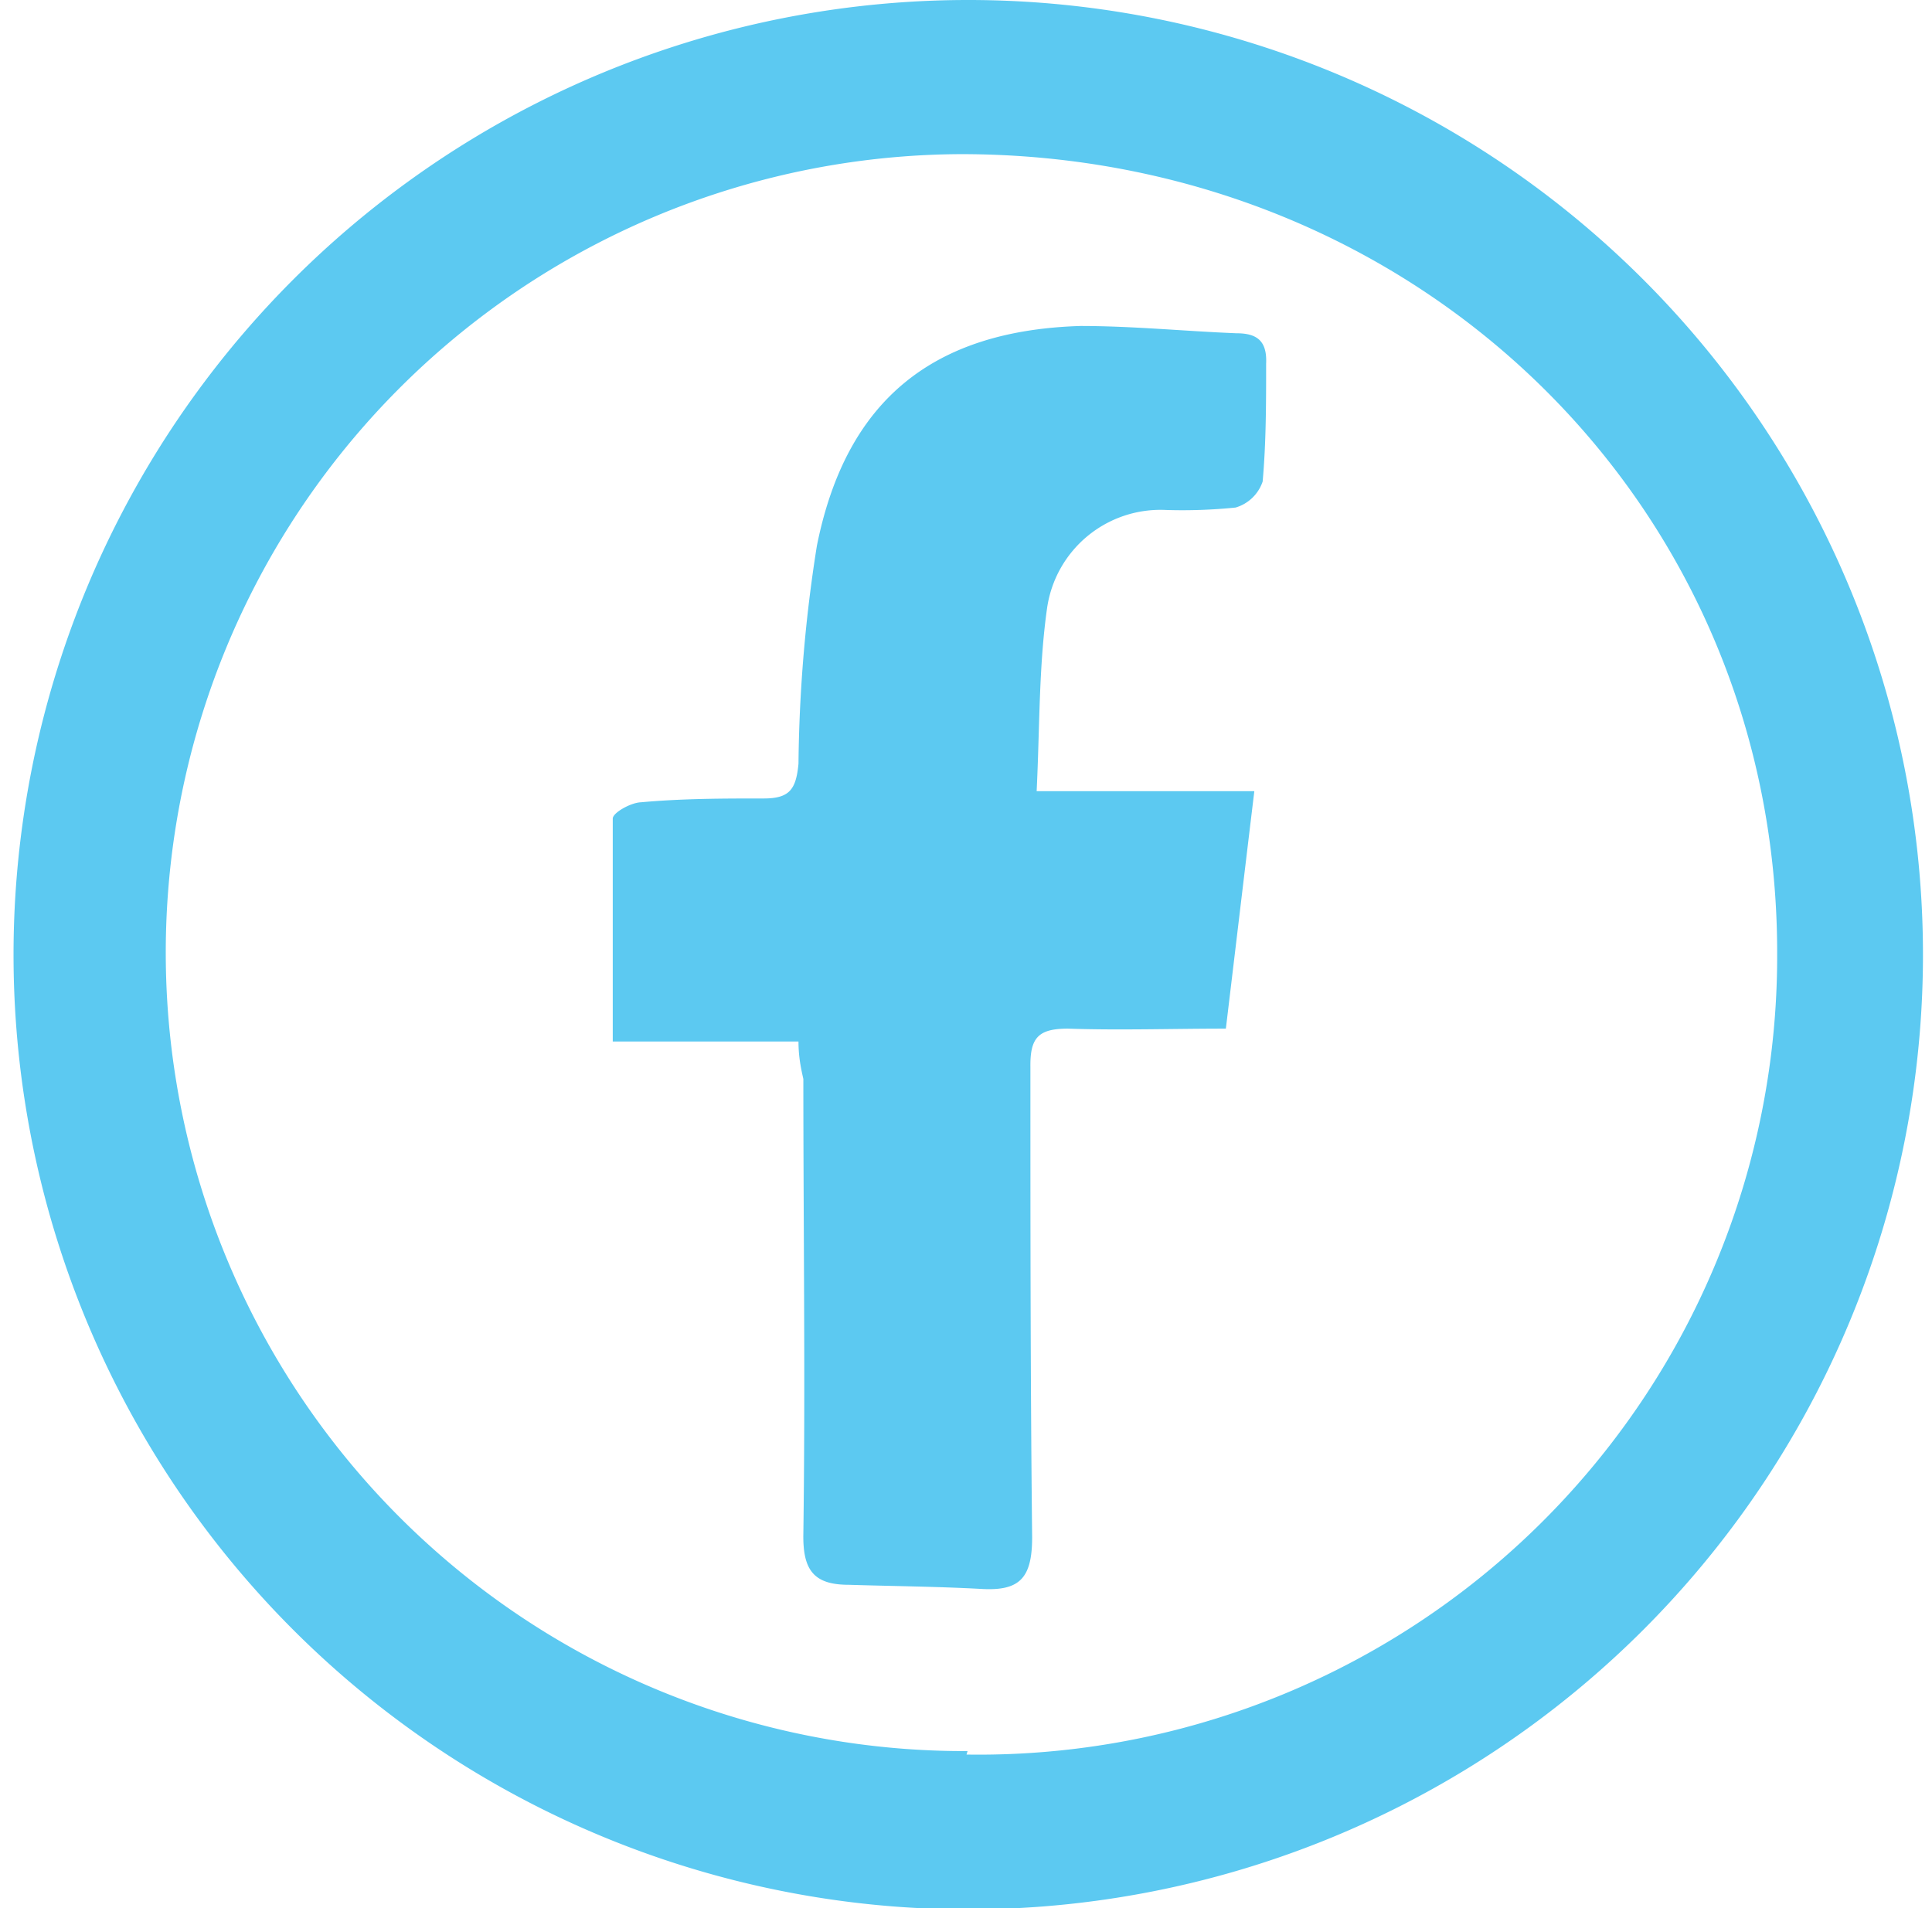
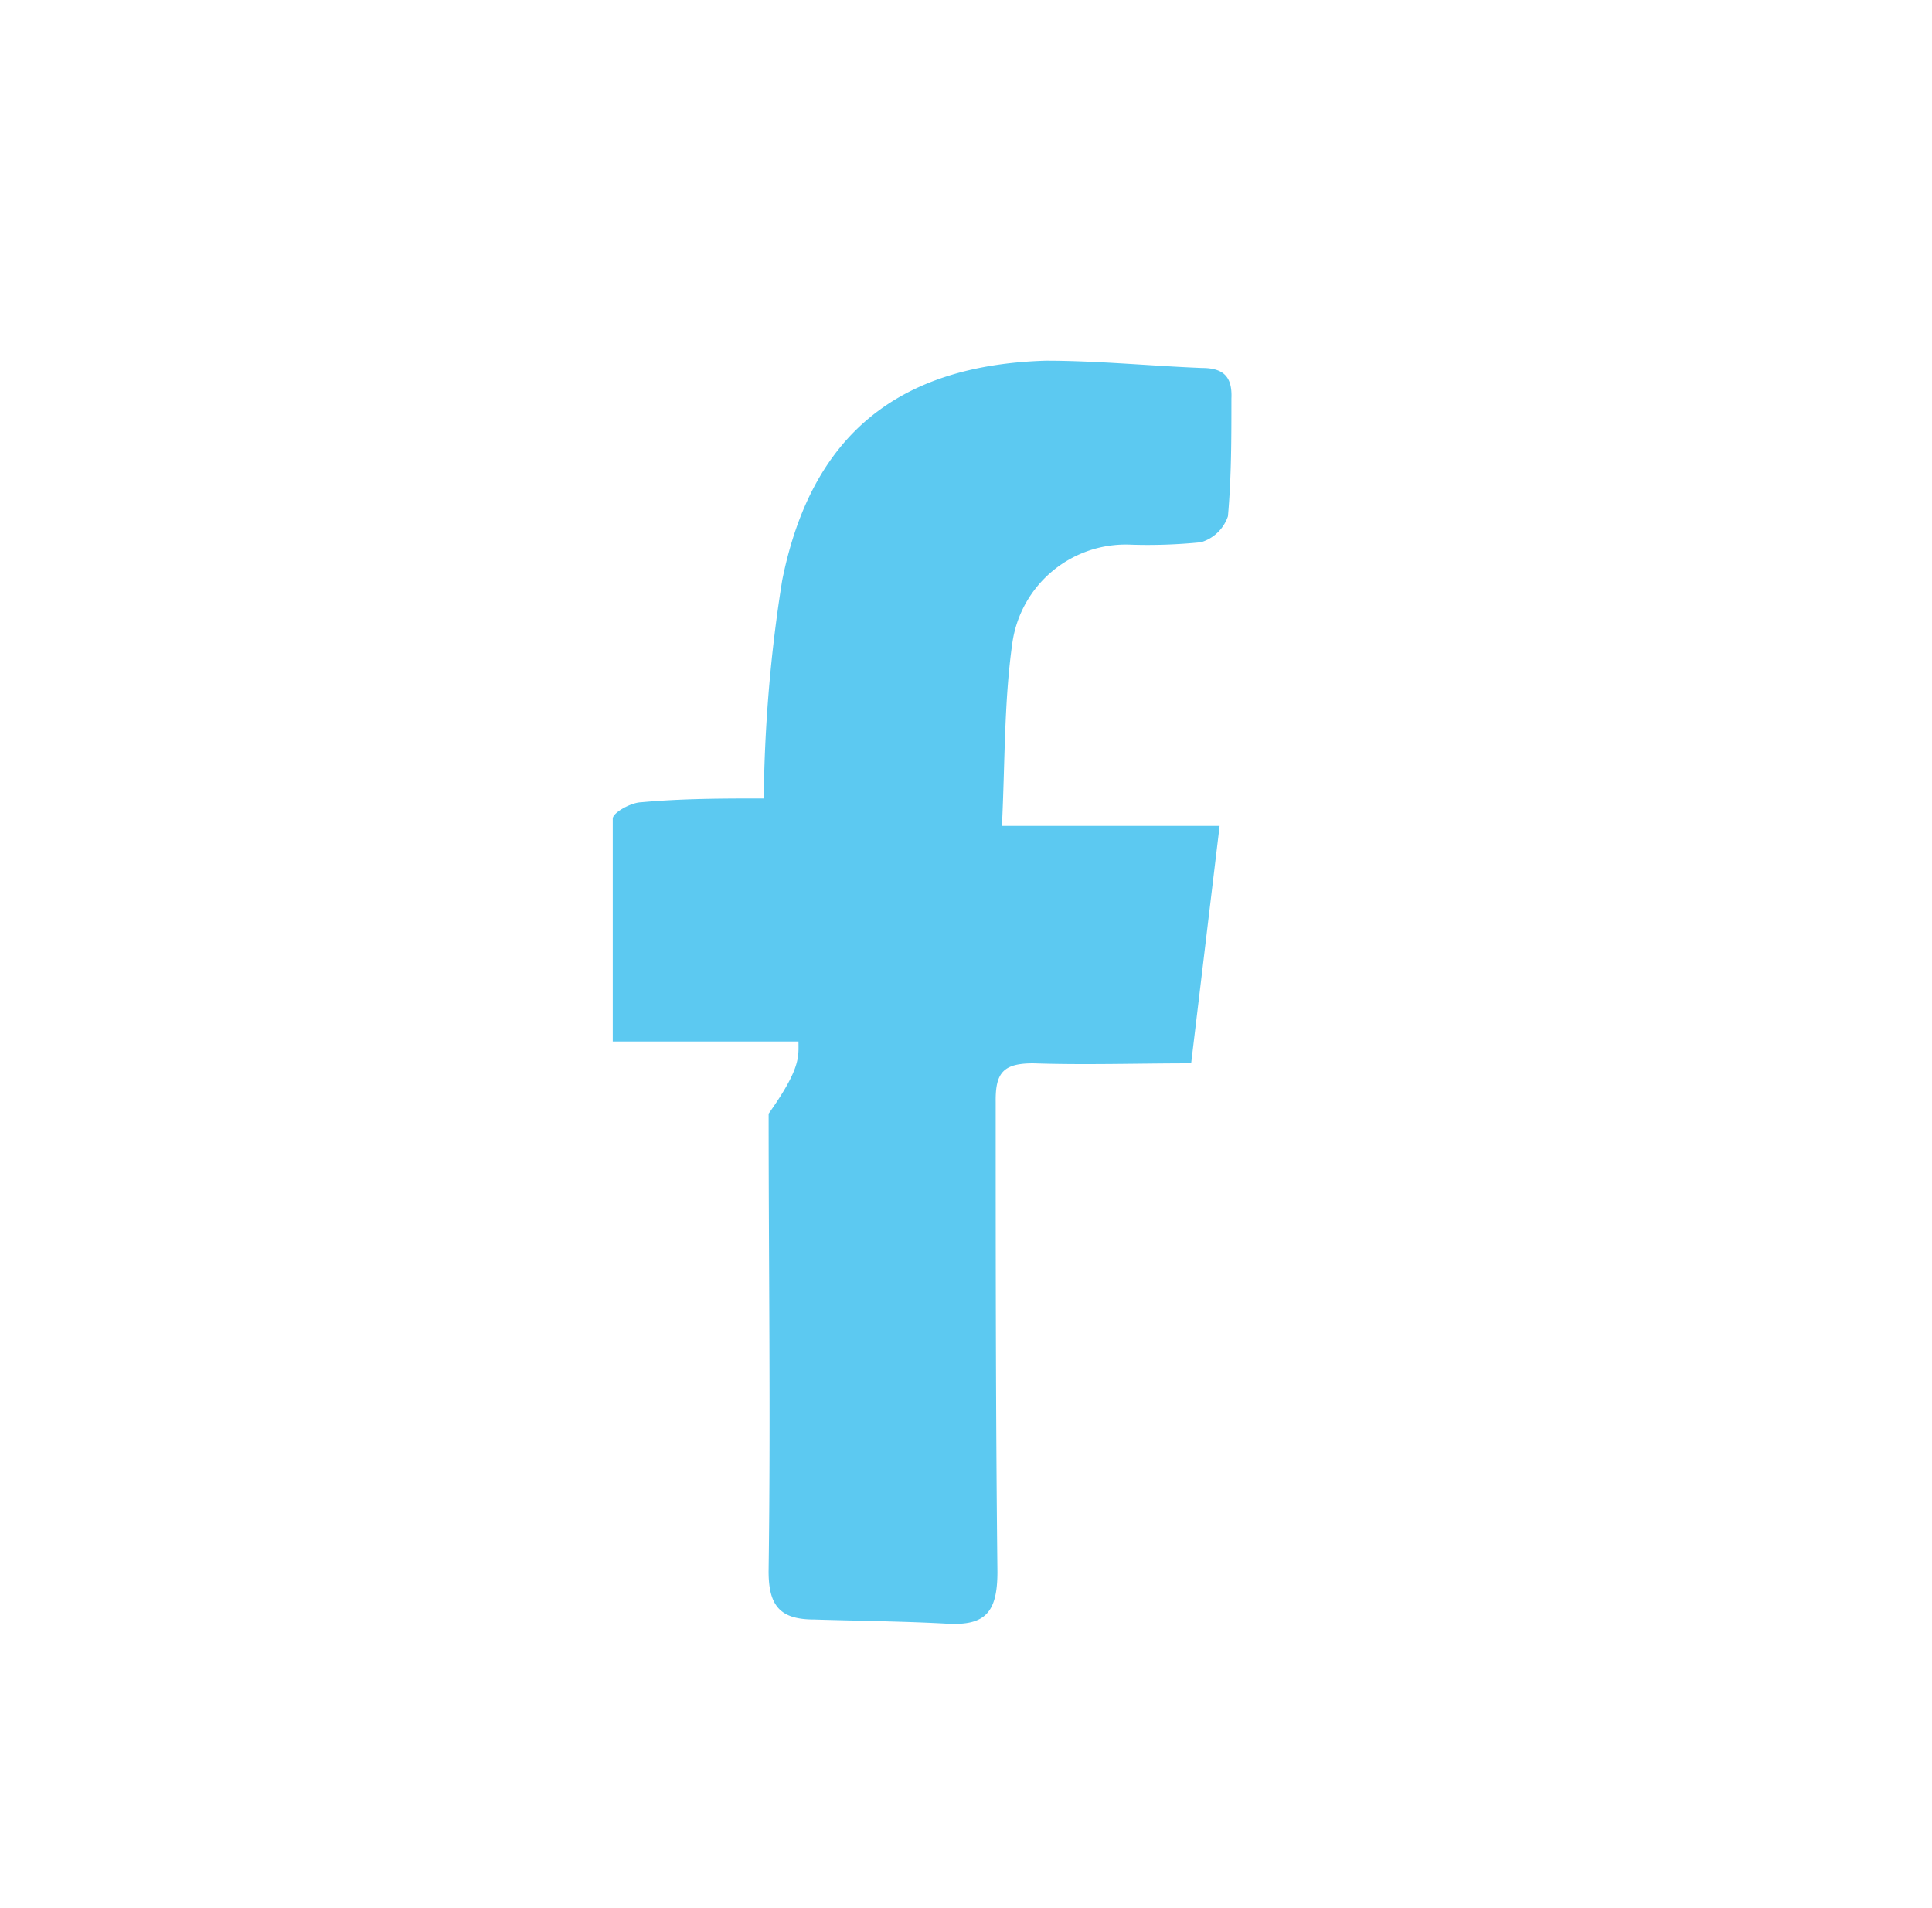
<svg xmlns="http://www.w3.org/2000/svg" viewBox="0 0 55.65 54.96">
  <defs>
    <style>.cls-1{fill:#5cc9f1;}</style>
  </defs>
  <g id="Layer_2" data-name="Layer 2">
    <g id="Objects">
-       <path class="cls-1" d="M27.84,55a27.48,27.48,0,1,1,.1-55,27.48,27.48,0,1,1-.1,55Zm0-4.46A23,23,0,0,0,51.19,27.44c0-12.92-10.36-23-23.51-23a23,23,0,1,0,.19,46Z" />
-       <path class="cls-1" d="M23,30H17.65c0-2.23,0-4.33,0-6.42,0-.17.52-.46.81-.47C19.67,23,20.84,23,22,23c.75,0,.93-.27,1-1a42.34,42.34,0,0,1,.53-6.28c.84-4.19,3.34-6.2,7.59-6.33,1.5,0,3,.15,4.5.21.61,0,.88.24.85.88,0,1.13,0,2.27-.1,3.39a1.17,1.17,0,0,1-.78.75,15.19,15.19,0,0,1-2,.07,3.3,3.3,0,0,0-3.43,2.83c-.24,1.69-.21,3.43-.3,5.27h6.27c-.28,2.32-.54,4.51-.82,6.84-1.56,0-3.05.05-4.55,0-.85,0-1.09.26-1.08,1.1,0,4.52,0,9,.05,13.55,0,1.18-.36,1.55-1.45,1.49-1.27-.07-2.55-.08-3.83-.12-1,0-1.33-.41-1.31-1.47.06-4.36,0-8.73,0-13.1C23.07,30.77,23,30.44,23,30Z" />
+       <path class="cls-1" d="M23,30H17.65c0-2.23,0-4.33,0-6.42,0-.17.52-.46.81-.47C19.67,23,20.84,23,22,23a42.34,42.34,0,0,1,.53-6.28c.84-4.19,3.34-6.2,7.59-6.33,1.5,0,3,.15,4.5.21.61,0,.88.24.85.88,0,1.13,0,2.27-.1,3.39a1.17,1.17,0,0,1-.78.75,15.19,15.19,0,0,1-2,.07,3.3,3.3,0,0,0-3.43,2.83c-.24,1.69-.21,3.43-.3,5.27h6.27c-.28,2.32-.54,4.51-.82,6.84-1.56,0-3.05.05-4.55,0-.85,0-1.09.26-1.08,1.1,0,4.52,0,9,.05,13.55,0,1.18-.36,1.55-1.45,1.49-1.27-.07-2.55-.08-3.83-.12-1,0-1.33-.41-1.31-1.47.06-4.36,0-8.73,0-13.1C23.07,30.77,23,30.44,23,30Z" />
    </g>
  </g>
</svg>